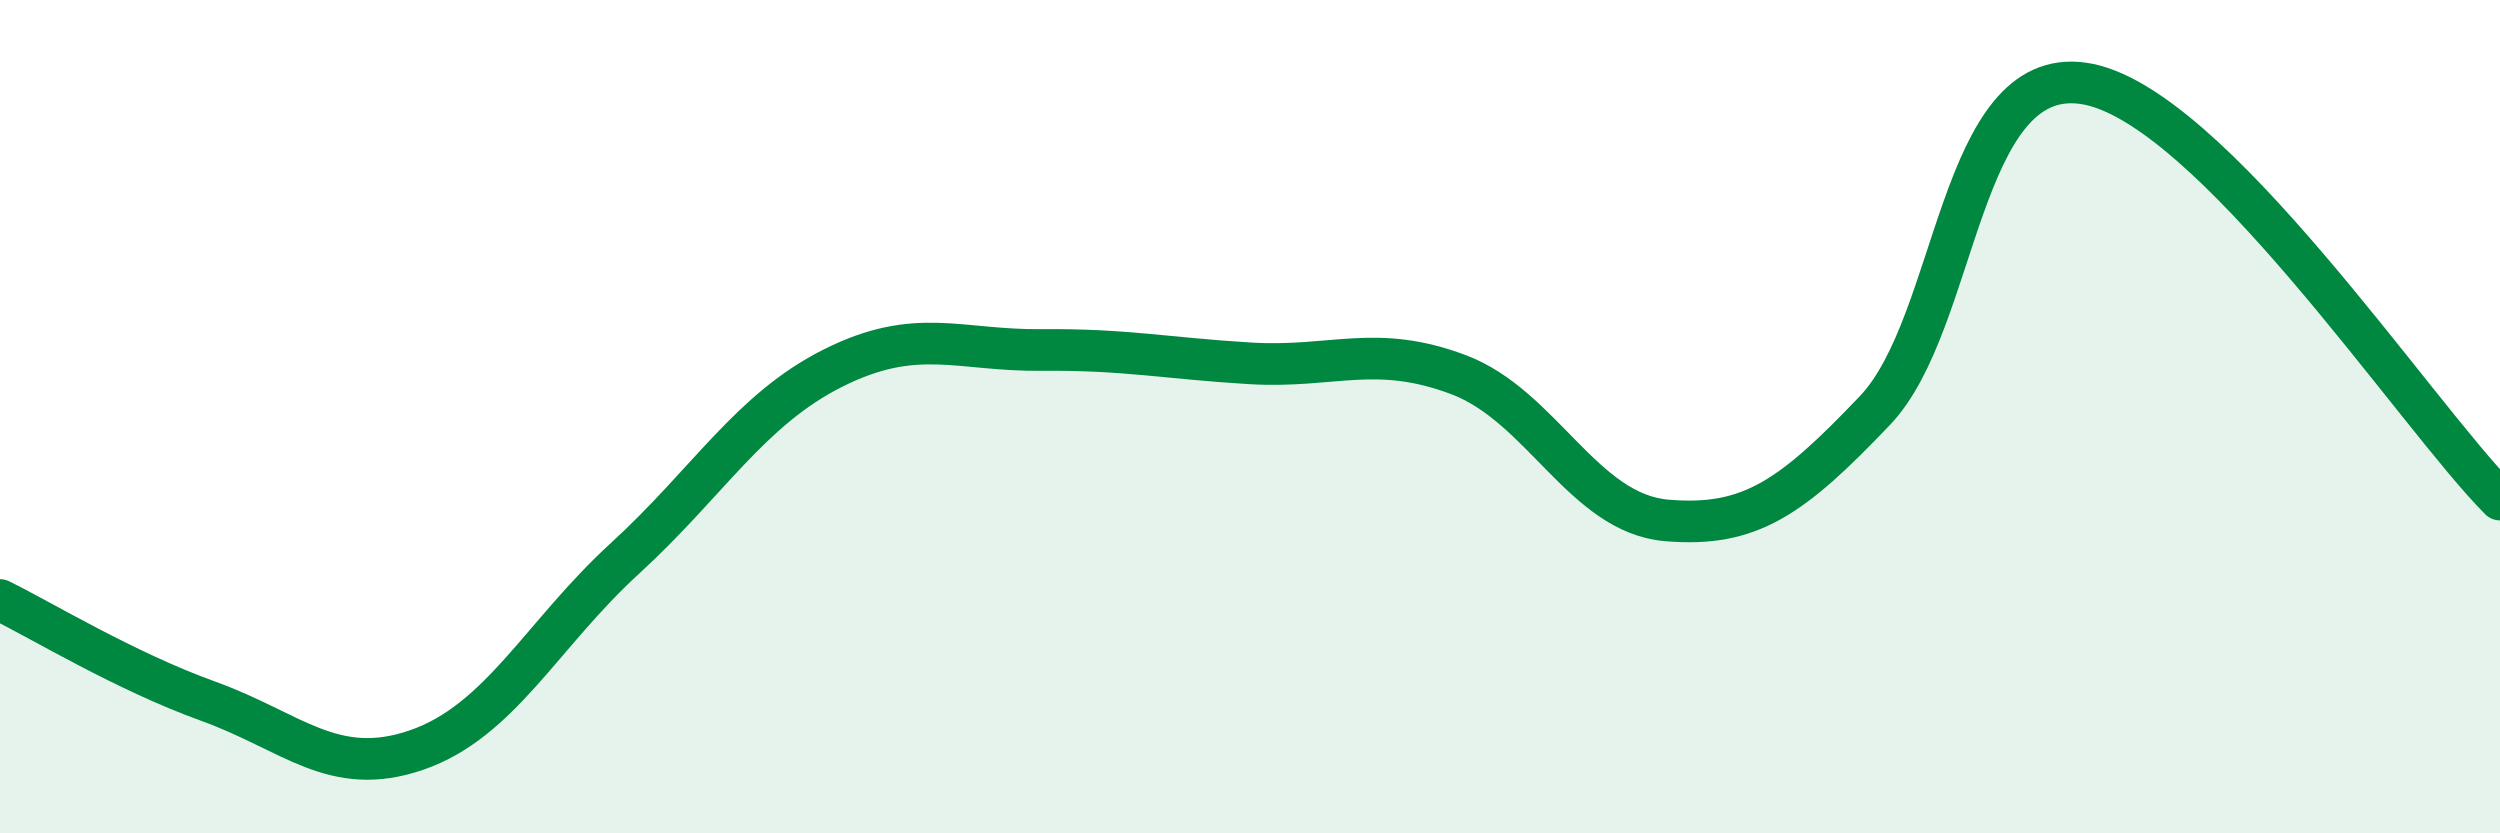
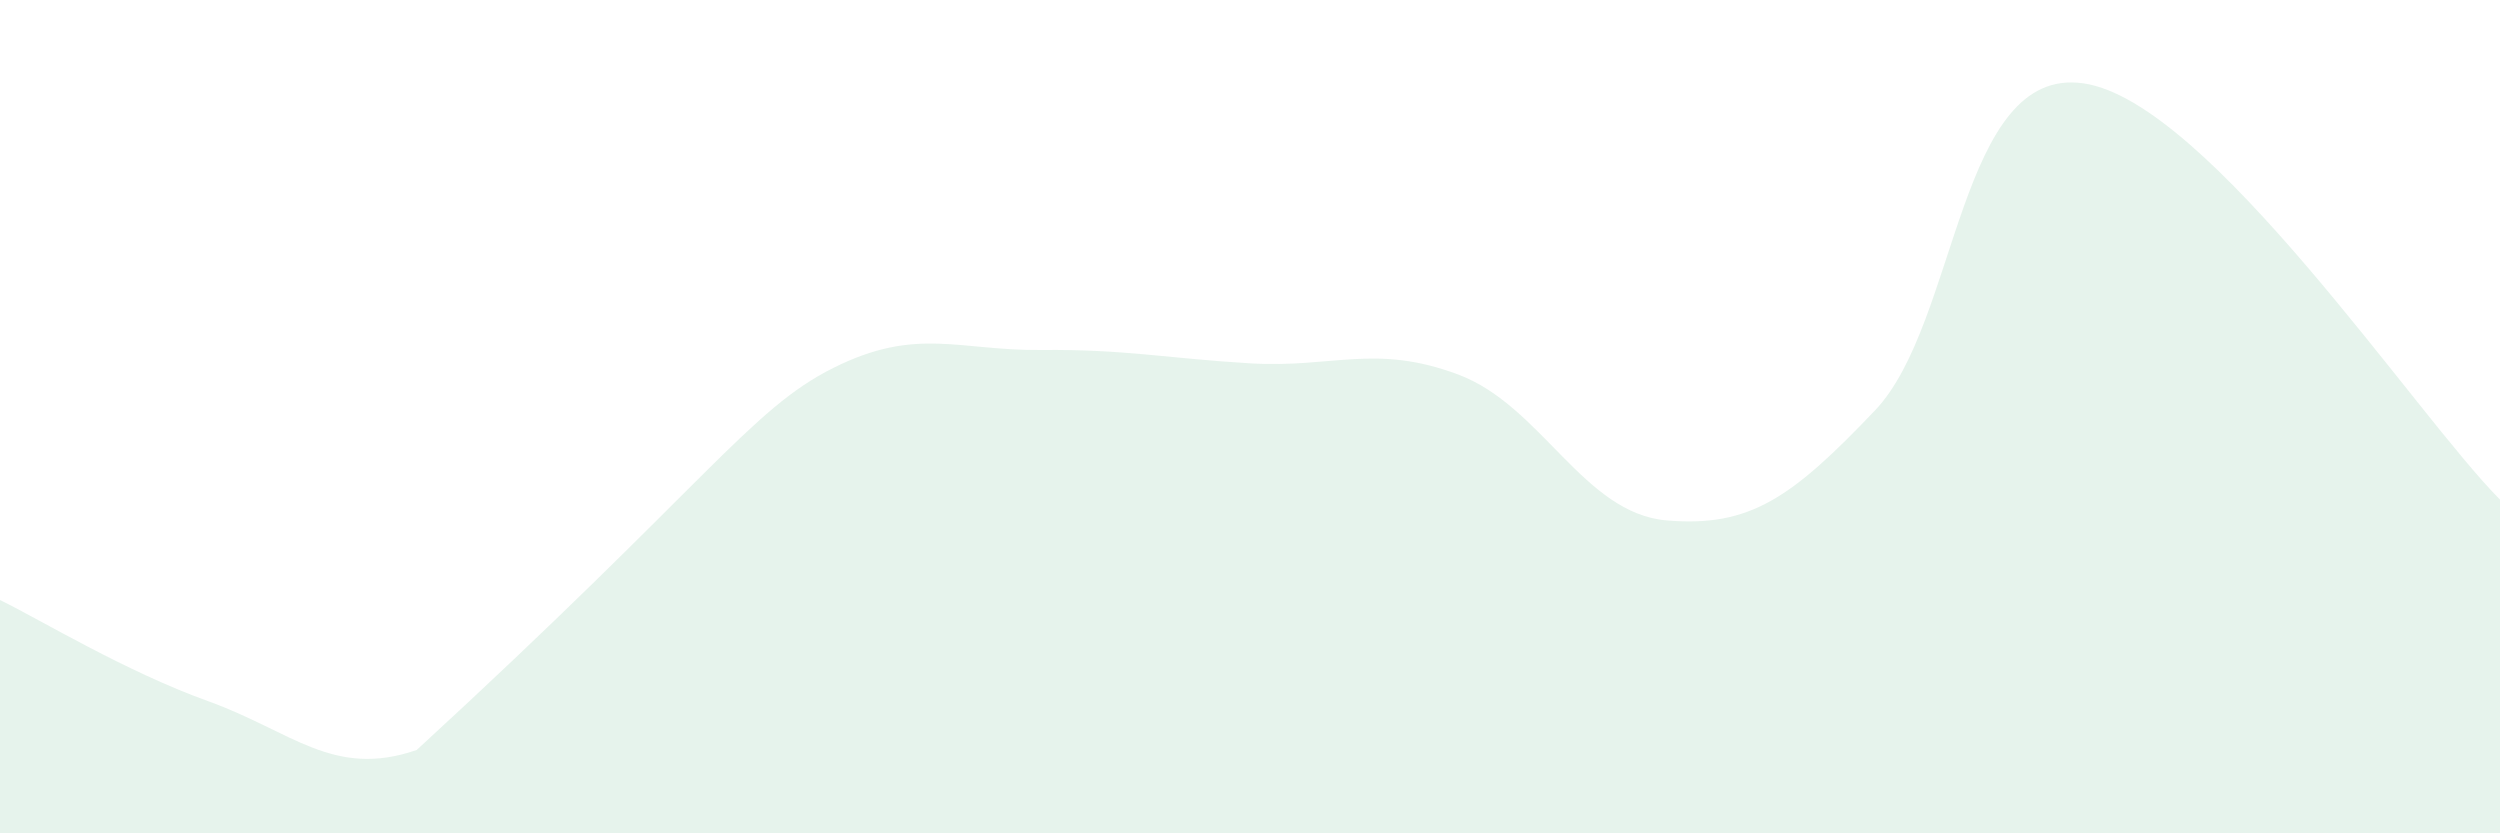
<svg xmlns="http://www.w3.org/2000/svg" width="60" height="20" viewBox="0 0 60 20">
-   <path d="M 0,14.4 C 1,14.89 3,16.11 5,16.83 C 7,17.55 8,18.69 10,18 C 12,17.31 13,15.23 15,13.4 C 17,11.57 18,9.83 20,8.83 C 22,7.83 23,8.42 25,8.4 C 27,8.38 28,8.6 30,8.72 C 32,8.84 33,8.24 35,8.99 C 37,9.74 38,12.32 40,12.49 C 42,12.66 43,11.95 45,9.85 C 47,7.75 47,1.57 50,2 C 53,2.43 58,9.99 60,11.99L60 20L0 20Z" fill="#008740" opacity="0.1" stroke-linecap="round" stroke-linejoin="round" />
-   <path d="M 0,14.4 C 1,14.89 3,16.11 5,16.83 C 7,17.55 8,18.69 10,18 C 12,17.31 13,15.23 15,13.4 C 17,11.57 18,9.83 20,8.83 C 22,7.83 23,8.42 25,8.4 C 27,8.38 28,8.6 30,8.72 C 32,8.84 33,8.24 35,8.99 C 37,9.74 38,12.32 40,12.49 C 42,12.66 43,11.95 45,9.85 C 47,7.75 47,1.57 50,2 C 53,2.43 58,9.99 60,11.99" stroke="#008740" stroke-width="1" fill="none" stroke-linecap="round" stroke-linejoin="round" />
+   <path d="M 0,14.4 C 1,14.89 3,16.11 5,16.83 C 7,17.55 8,18.69 10,18 C 17,11.57 18,9.83 20,8.83 C 22,7.83 23,8.42 25,8.4 C 27,8.38 28,8.6 30,8.72 C 32,8.84 33,8.24 35,8.99 C 37,9.74 38,12.32 40,12.49 C 42,12.66 43,11.95 45,9.85 C 47,7.75 47,1.57 50,2 C 53,2.43 58,9.99 60,11.99L60 20L0 20Z" fill="#008740" opacity="0.1" stroke-linecap="round" stroke-linejoin="round" />
</svg>